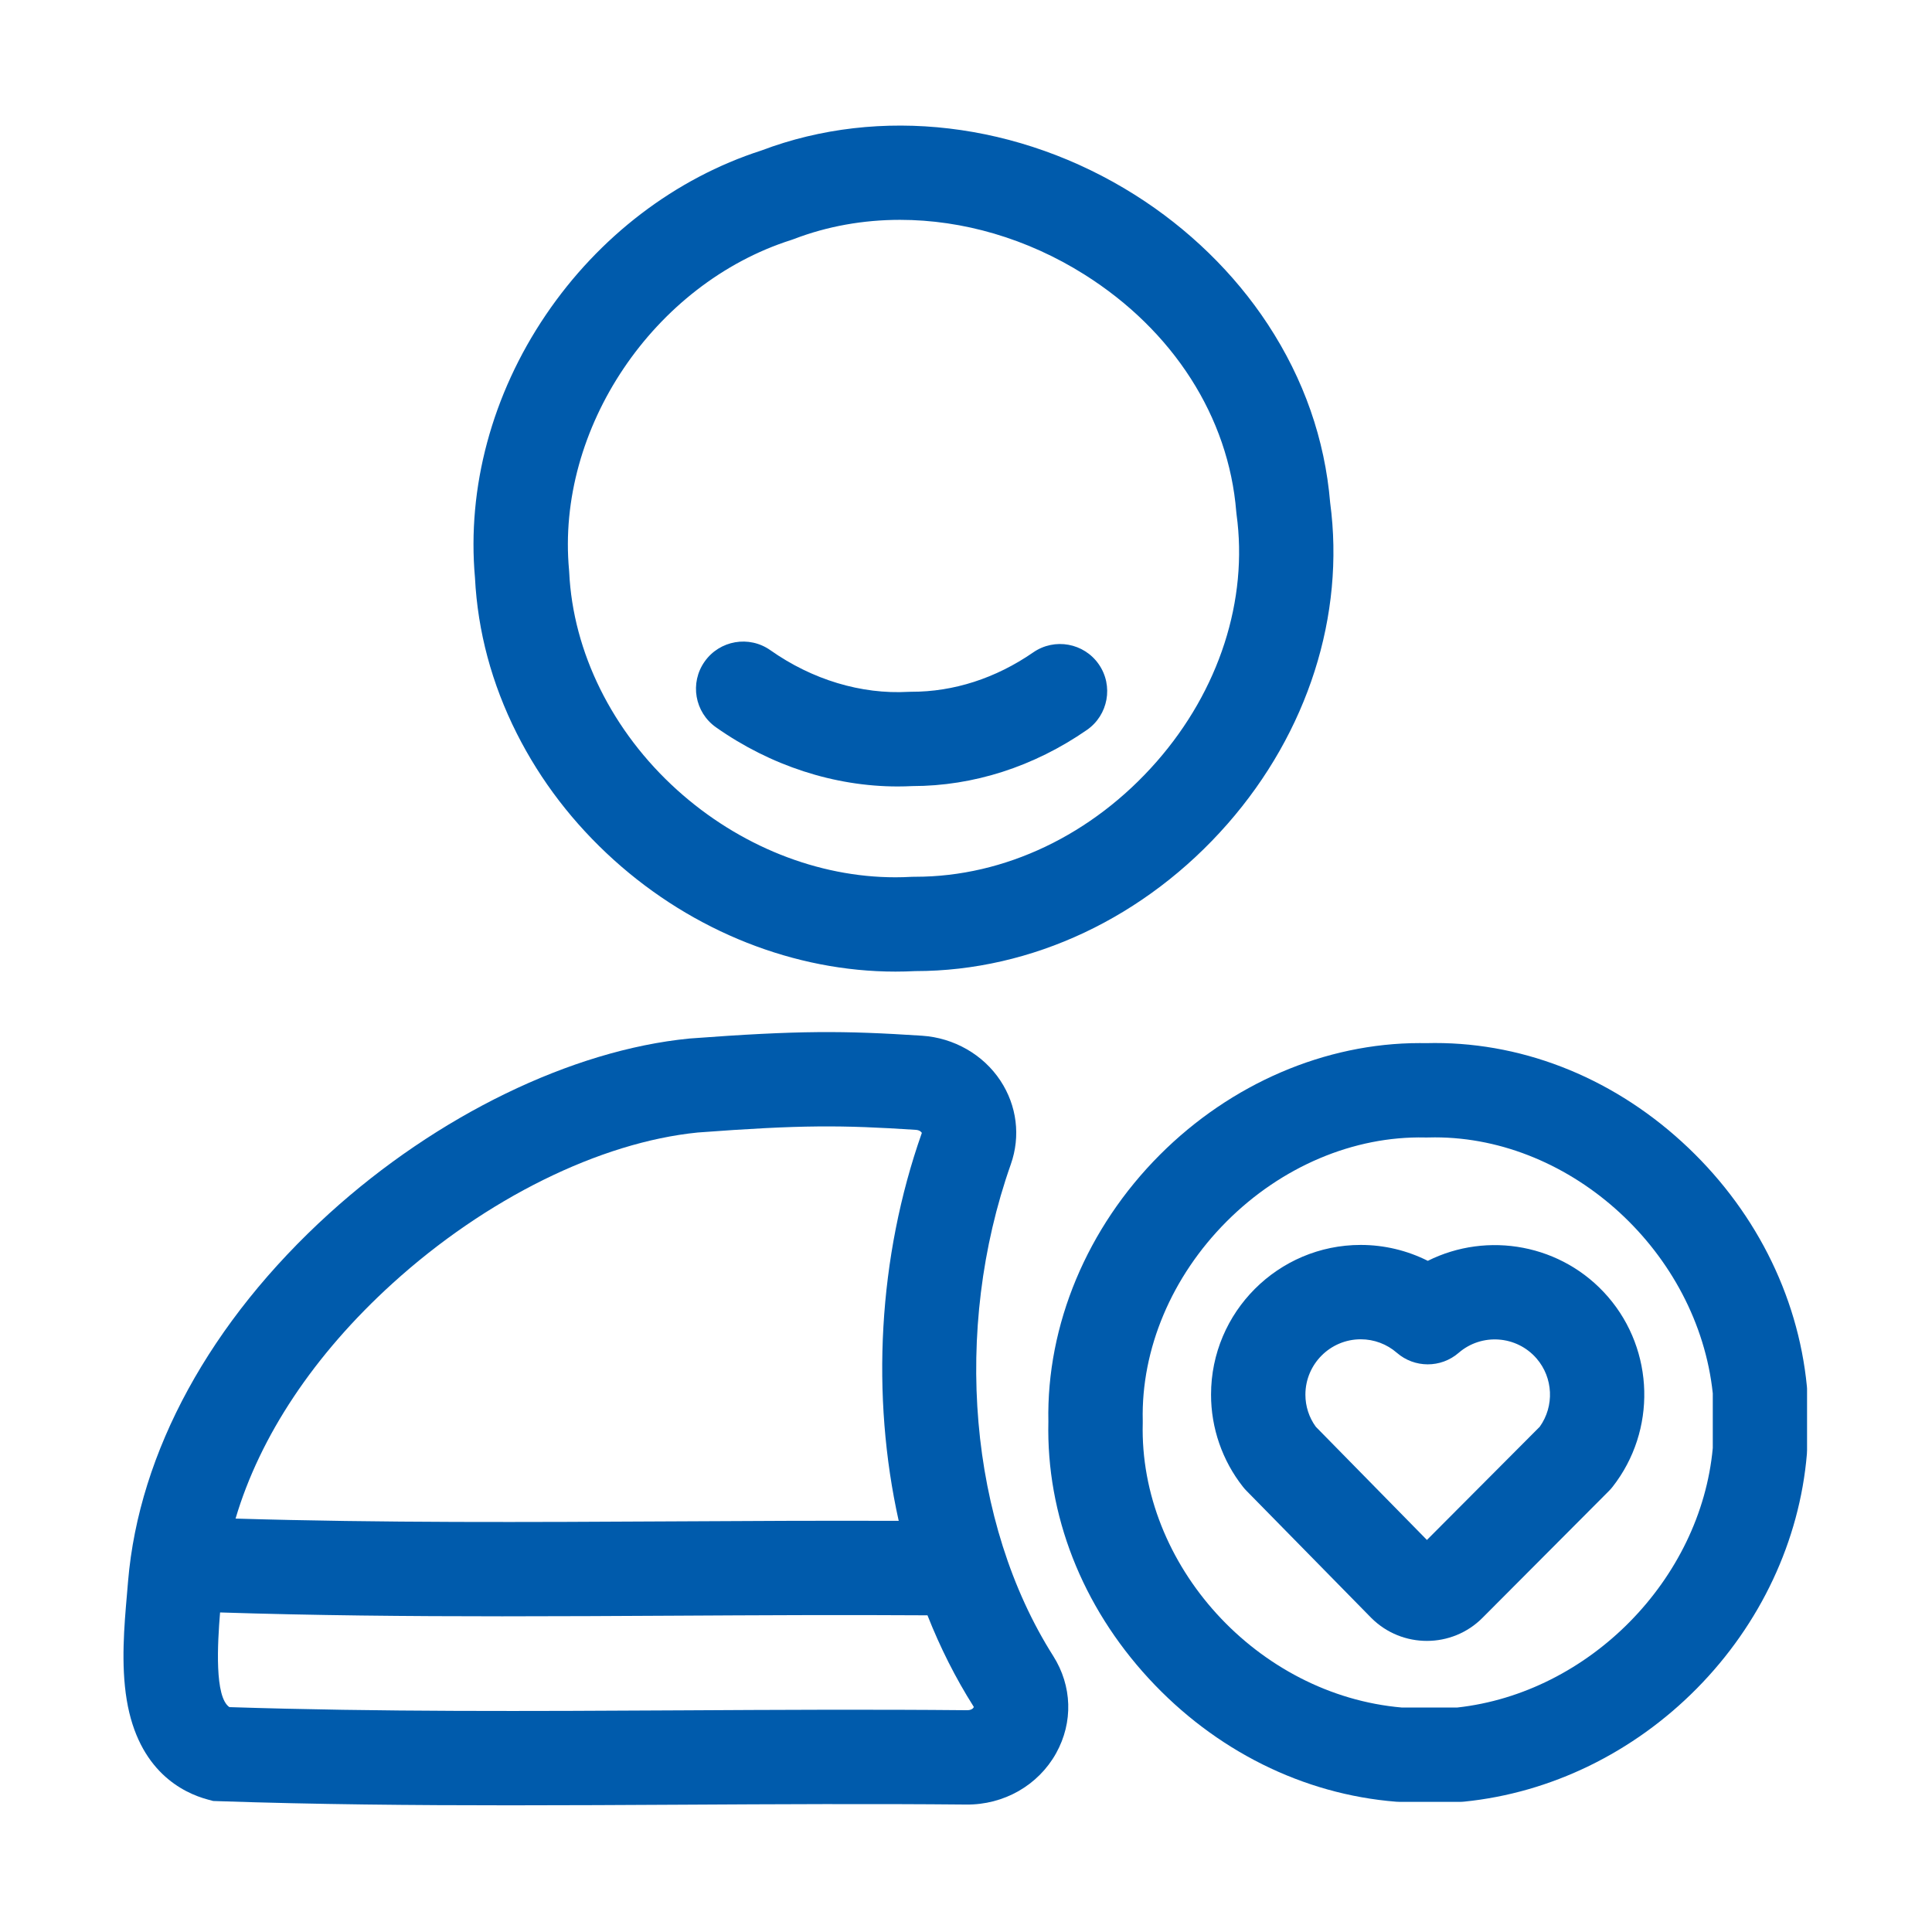
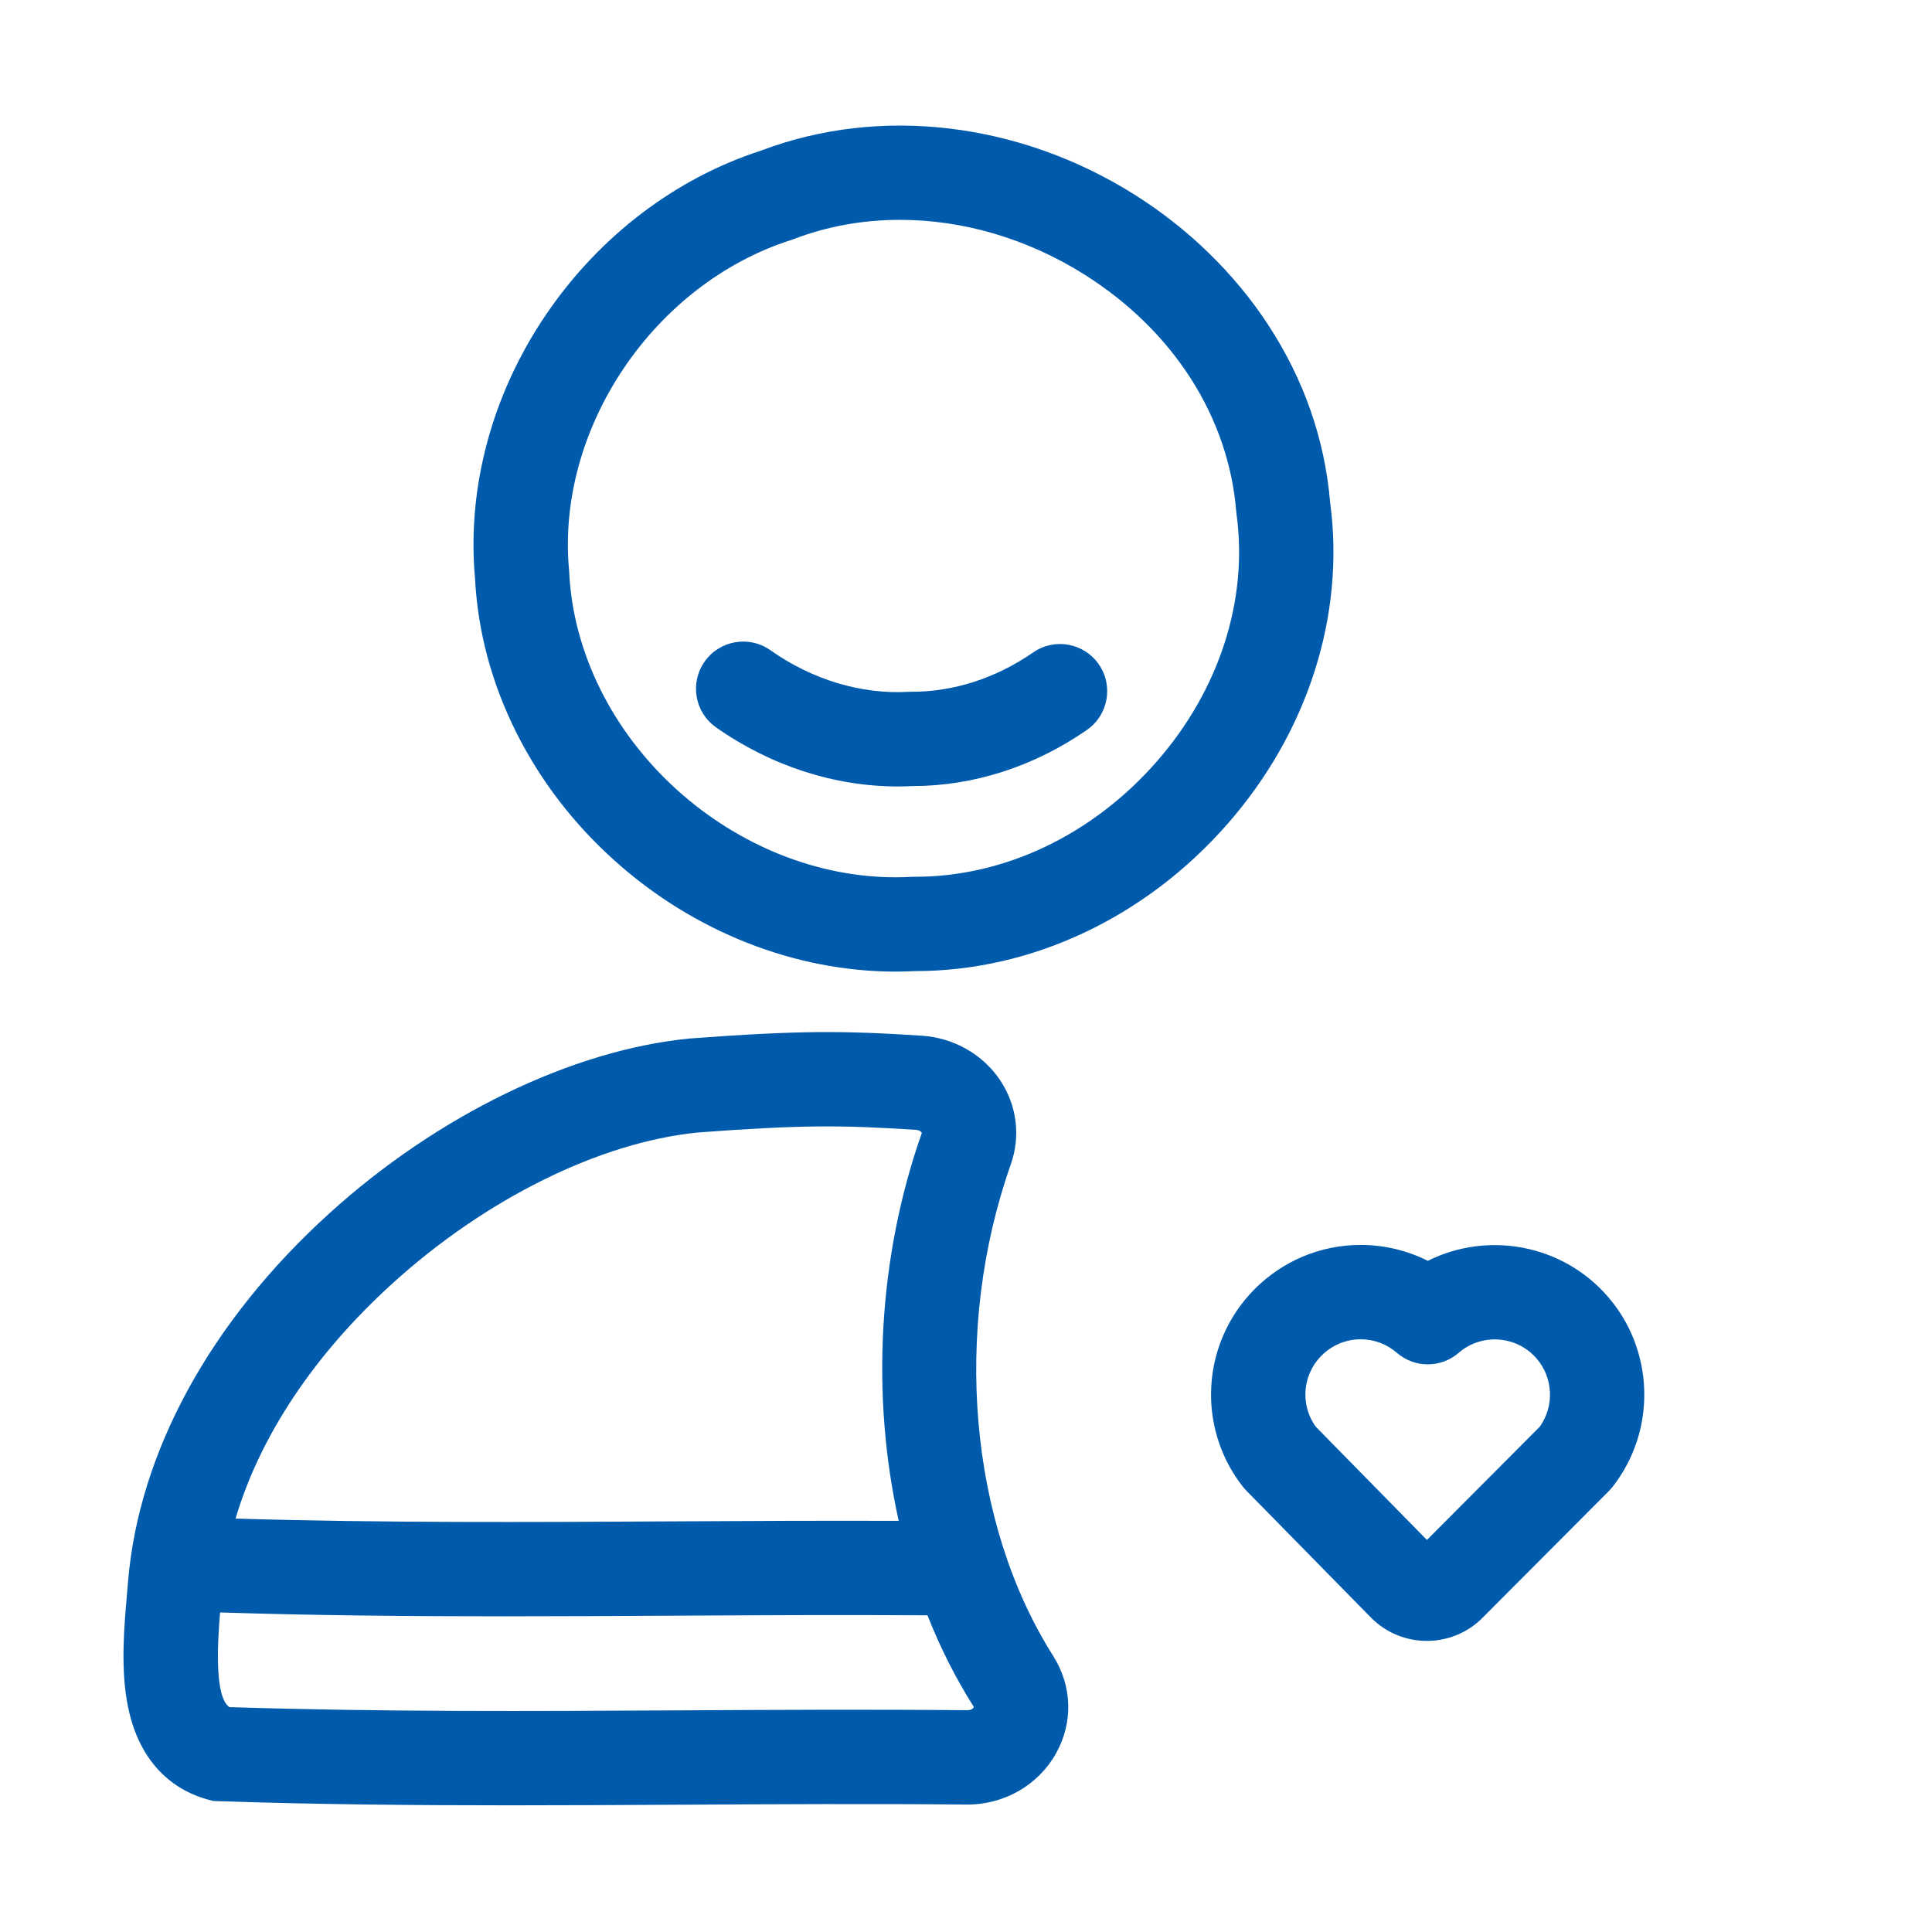
<svg xmlns="http://www.w3.org/2000/svg" version="1.1" id="图层_1" x="0px" y="0px" viewBox="0 0 1024 1024" style="enable-background:new 0 0 1024 1024;" xml:space="preserve">
  <style type="text/css">
	.st0{fill:#005bac;}
</style>
  <g>
    <path class="st0" d="M379.48,385.48c28.9,20.38,62.79,31.36,96.3,31.36c2.59,0,5.18-0.07,7.76-0.2   c32.43-0.01,64.4-10.29,92.52-29.74c11.35-7.86,14.19-23.43,6.34-34.78c-7.86-11.35-23.43-14.19-34.78-6.33   c-19.87,13.74-42.22,20.92-64.6,20.86c-0.5-0.01-1.01,0.01-1.51,0.04c-25.04,1.41-51.02-6.43-73.2-22.07   c-11.29-7.96-26.88-5.26-34.84,6.03C365.49,361.93,368.19,377.53,379.48,385.48z" />
    <path class="st0" d="M273.92,388.77c12.68,25.13,30,47.7,51.5,67.08c42.06,37.92,95.87,59.12,149.2,59.12   c3.48,0,6.95-0.09,10.42-0.27c0.05,0,0.1,0,0.15,0c61.72,0,121.98-28.42,165.46-78.05c42.55-48.57,62.34-110.55,54.37-170.16   c-2.82-33.65-13.94-65.47-33.04-94.59c-17.73-27.02-42.12-50.77-70.54-68.67c-61.15-38.53-135.07-47.28-197.9-23.46   c-45.57,14.68-86.14,45.62-114.29,87.2c-28.48,42.06-41.78,91.49-37.5,139.24C253.19,334.67,260.64,362.44,273.92,388.77z    M419.4,127.18c0.46-0.15,0.92-0.31,1.37-0.48c17.81-6.83,36.87-10.18,56.26-10.18c33.22,0,67.38,9.86,97.76,29   c47.09,29.67,76.42,75.48,80.45,125.67c0.04,0.47,0.09,0.94,0.15,1.4c6.25,45.46-9.19,93.25-42.35,131.11   c-33.98,38.79-80.55,61-127.85,61c-0.23,0-0.45,0-0.68,0c-0.5,0-1.01,0.01-1.51,0.04c-2.81,0.16-5.62,0.24-8.44,0.24   c-41.03,0-82.75-16.6-115.65-46.26c-34.36-30.98-55.22-73.05-57.22-115.44c-0.02-0.37-0.04-0.75-0.08-1.12   C294.66,227.26,346.41,150.41,419.4,127.18z" />
-     <path class="st0" d="M957.69,734.8c-4.78-48.99-28.33-95.04-66.31-129.66c-38.42-35.02-86.55-53.57-135.62-52.25   c-1.09-0.02-2.18-0.03-3.28-0.03c-50.01,0-100,21.44-137.71,59.19c-38.62,38.67-60.14,90.2-59.11,141.47   c-1.13,49.36,17.76,97.68,53.21,136.13c35.21,38.18,81.78,61.37,131.14,65.3c0.66,0.05,1.32,0.08,1.98,0.08h31.58   c0.84,0,1.67-0.04,2.5-0.13c45.86-4.62,89.64-25.92,123.29-59.98c33.72-34.13,54.44-78.25,58.33-124.23   c0.06-0.7,0.09-1.41,0.09-2.11v-31.35C957.81,736.42,957.77,735.61,957.69,734.8z M907.81,767.48   c-6.43,69.81-65.65,129.89-135.52,137.55h-29.24c-76.54-6.61-139.35-75.46-137.37-150.82c0.01-0.42,0.01-0.83,0-1.25   c-0.9-37.88,15.31-76.37,44.48-105.58c29.09-29.13,67.42-45.32,105.14-44.49c0.44,0.01,0.88,0.01,1.32,0   c1.31-0.04,2.61-0.06,3.92-0.06c72.67,0,139.37,61.14,147.27,135.67V767.48z" />
    <path class="st0" d="M756.77,668.27c-10.95-5.5-23.11-8.43-35.53-8.43c-0.01,0-0.02,0-0.04,0c-43.74,0-79.32,35.6-79.32,79.3   c-0.04,17.7,5.99,35.1,16.98,48.98c0.55,0.7,1.14,1.37,1.77,2l65.97,67.2c0.05,0.05,0.11,0.11,0.16,0.16l0.1,0.1   c0.02,0.02,0.05,0.05,0.07,0.07c8.11,8.05,18.73,12.06,29.34,12.06c10.71,0,21.41-4.09,29.51-12.26l65.6-65.82c0,0,0,0,0.01-0.01   l1.37-1.38c0.7-0.71,1.37-1.46,1.98-2.24c23.27-29.77,22.22-72.12-2.5-100.7C828.04,659.35,788.42,652.44,756.77,668.27z    M816.1,756.2l-59.8,60.01l-58.9-60c-3.57-4.9-5.52-10.88-5.51-17.01c0-16.18,13.15-29.35,29.33-29.35c0,0,0.01,0,0.01,0   c7.03,0,13.82,2.54,19.12,7.15c9.39,8.16,23.35,8.18,32.76,0.04c12.21-10.57,30.74-9.22,41.31,2.99   C823.26,730.26,823.9,745.27,816.1,756.2z" />
    <path class="st0" d="M535.75,617.11c5.26-14.91,3.25-31.08-5.52-44.36c-9.11-13.8-24.66-22.7-41.59-23.8   c-41.51-2.7-65.08-2.86-122.82,1.46l-0.58,0.05c-62.24,6.12-133.55,40.78-190.77,92.72C111.52,700.32,73.67,769.53,67.88,838.06   l-0.01,0.12c-0.18,2.23-0.38,4.58-0.59,7c-1.43,16.46-3.22,36.94-0.12,55.76c6.2,37.66,29.65,49.29,43.07,52.88l2.75,0.74l2.85,0.1   c51.36,1.74,103.18,2.2,154.51,2.2c30.59,0,61.02-0.17,91.06-0.33c49.42-0.27,100.51-0.55,150.67-0.08   c19.99,0.24,38.26-10.24,47.69-27.2c9.12-16.39,8.53-35.68-1.56-51.59C513.57,807.25,504.75,704.98,535.75,617.11z M208.07,680.2   c49.46-44.9,109.91-74.77,161.77-79.95c54.96-4.11,76.1-3.97,115.55-1.41c2.18,0.14,3.04,1.27,3.2,1.63c0,0,0,0.01,0,0.01   c-23.3,66.07-26.94,139.52-12.26,205.6c-40.05-0.15-80.24,0.06-119.39,0.28c-76.17,0.42-154.8,0.84-232.09-1.48   C137.76,761.23,166.42,718.01,208.07,680.2z M512.62,906.45c-0.02,0-0.05,0-0.08,0c-50.53-0.48-101.82-0.2-151.42,0.07   c-78.61,0.43-159.85,0.88-239.53-1.71c-7.93-5.3-6.31-33.56-4.95-50.18c49.72,1.6,99.83,2.05,149.5,2.05   c30.59,0,61.02-0.17,91.06-0.33c44.08-0.24,89.49-0.49,134.38-0.2c6.74,17.07,14.88,33.27,24.39,48.28   c0.09,0.15,0.15,0.25,0.17,0.32C516.04,905.04,515.34,906.45,512.62,906.45z" />
  </g>
</svg>